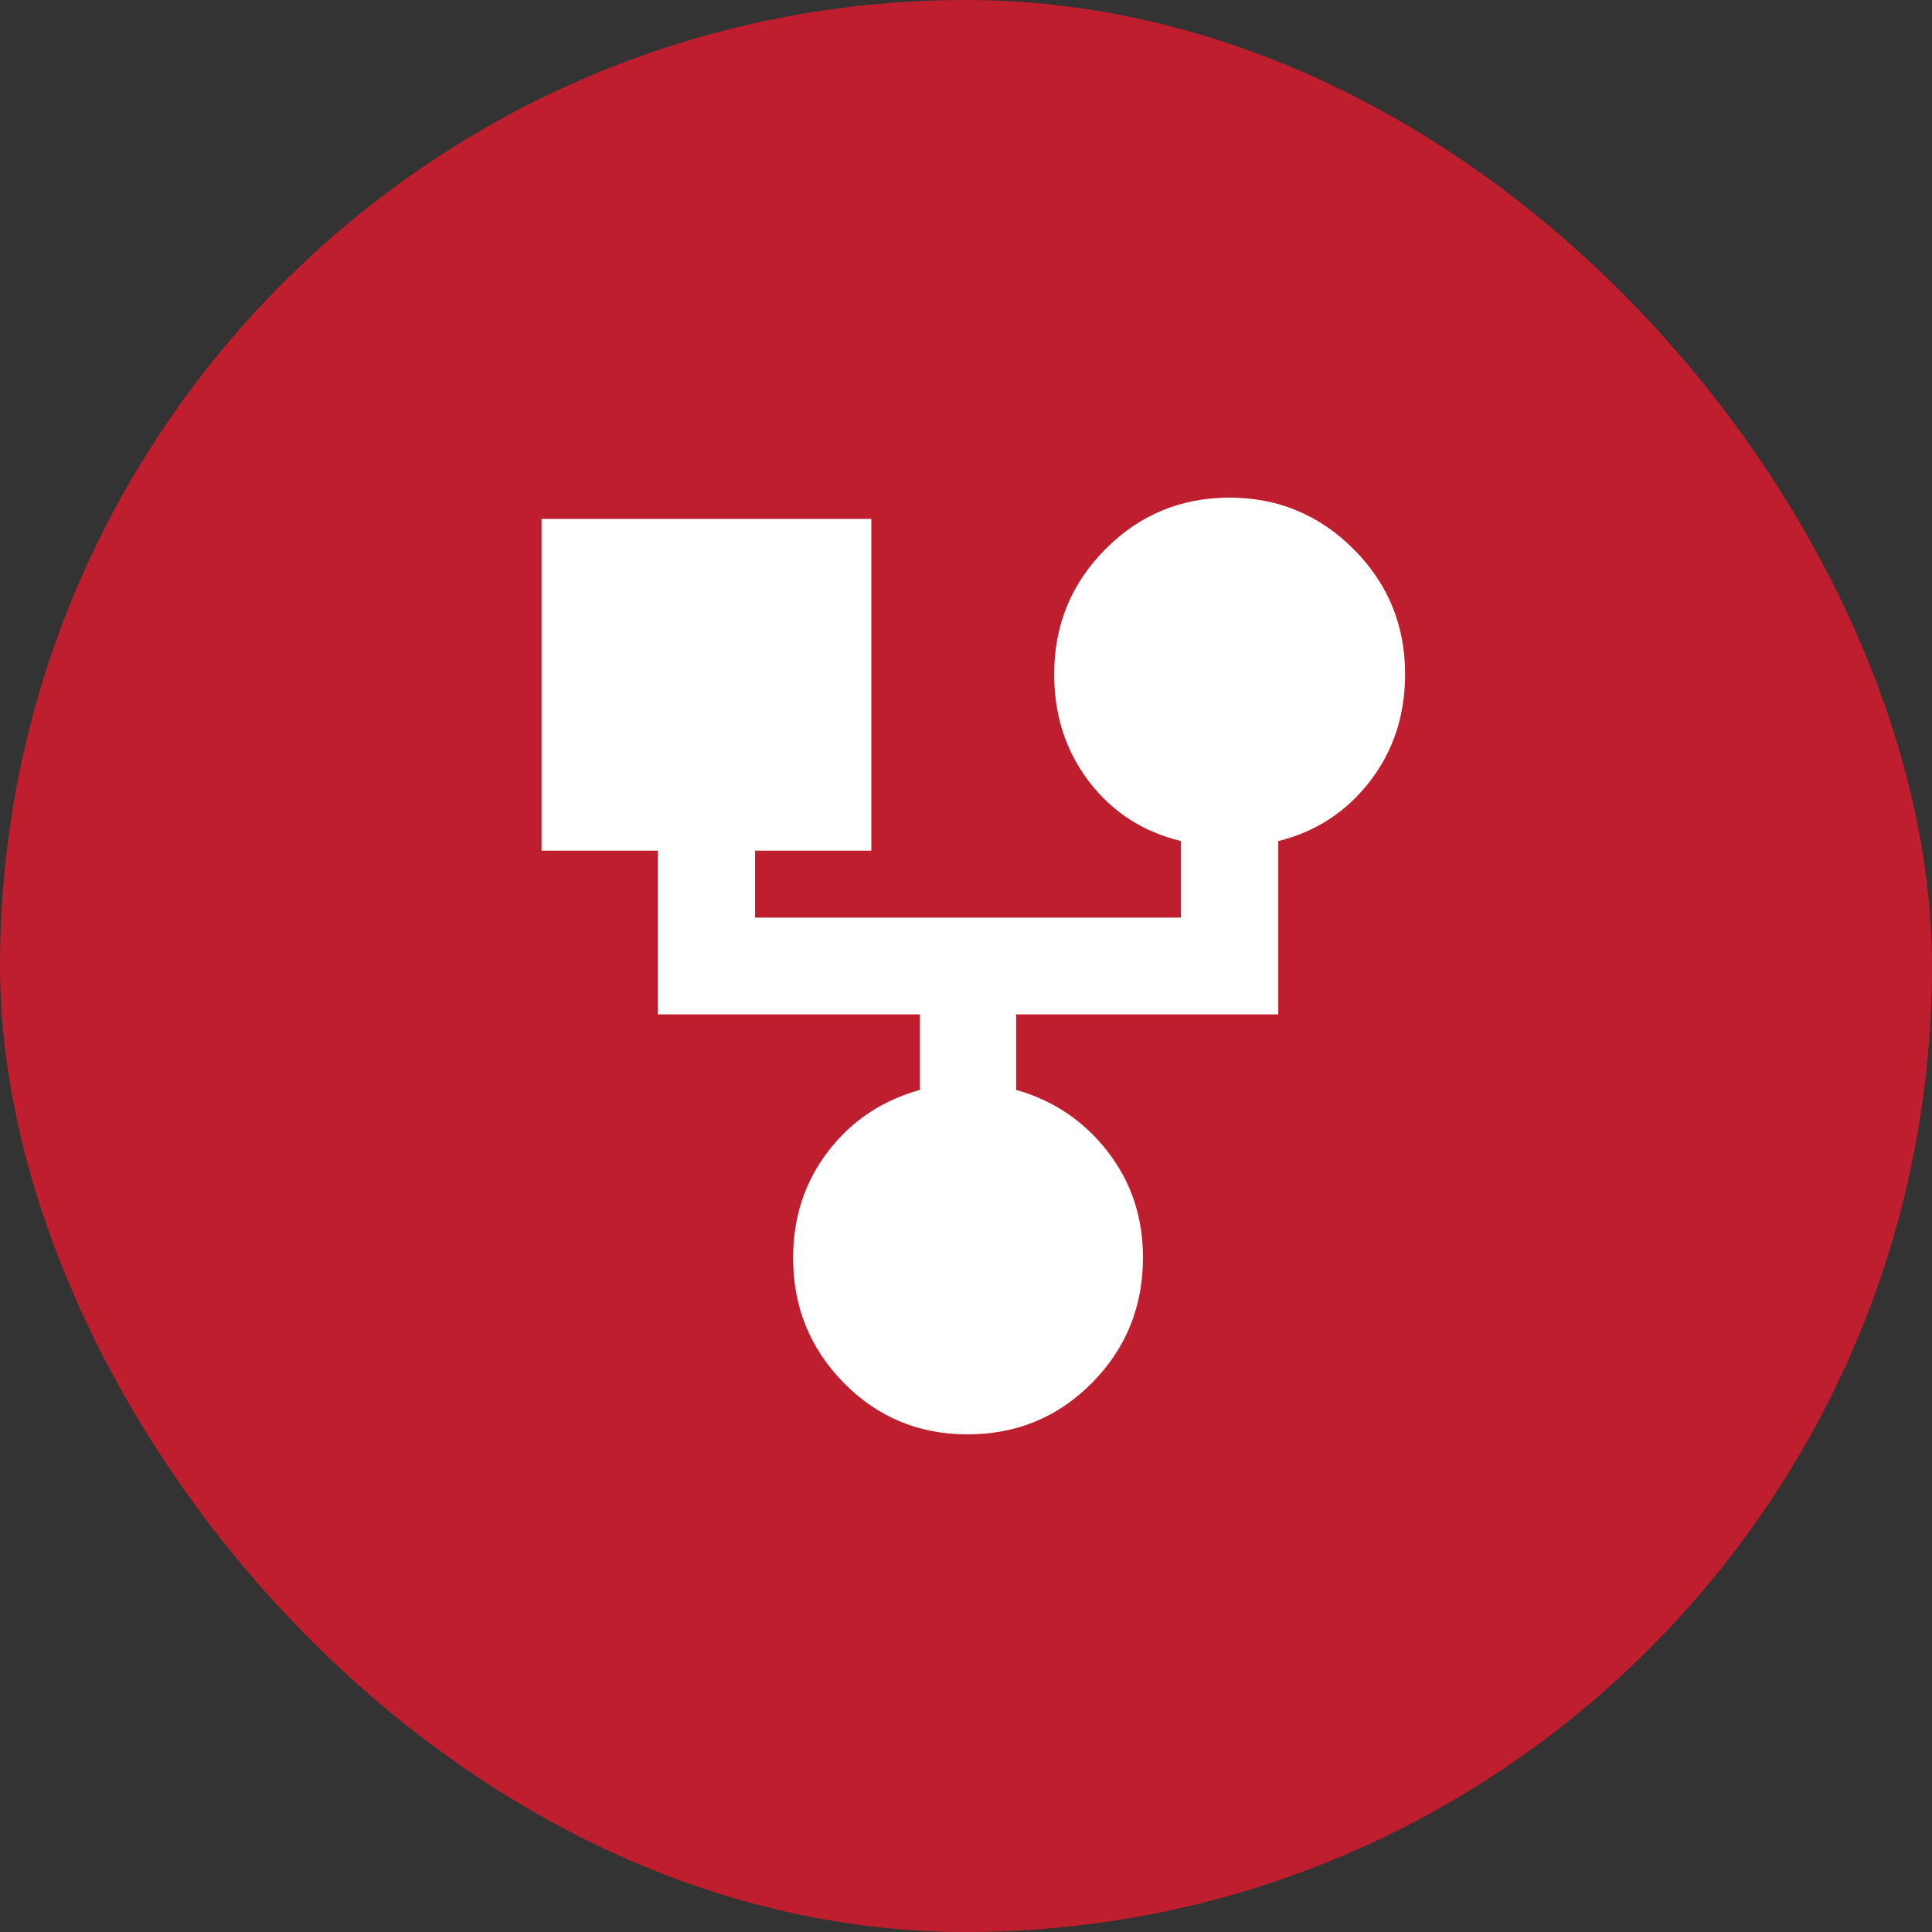
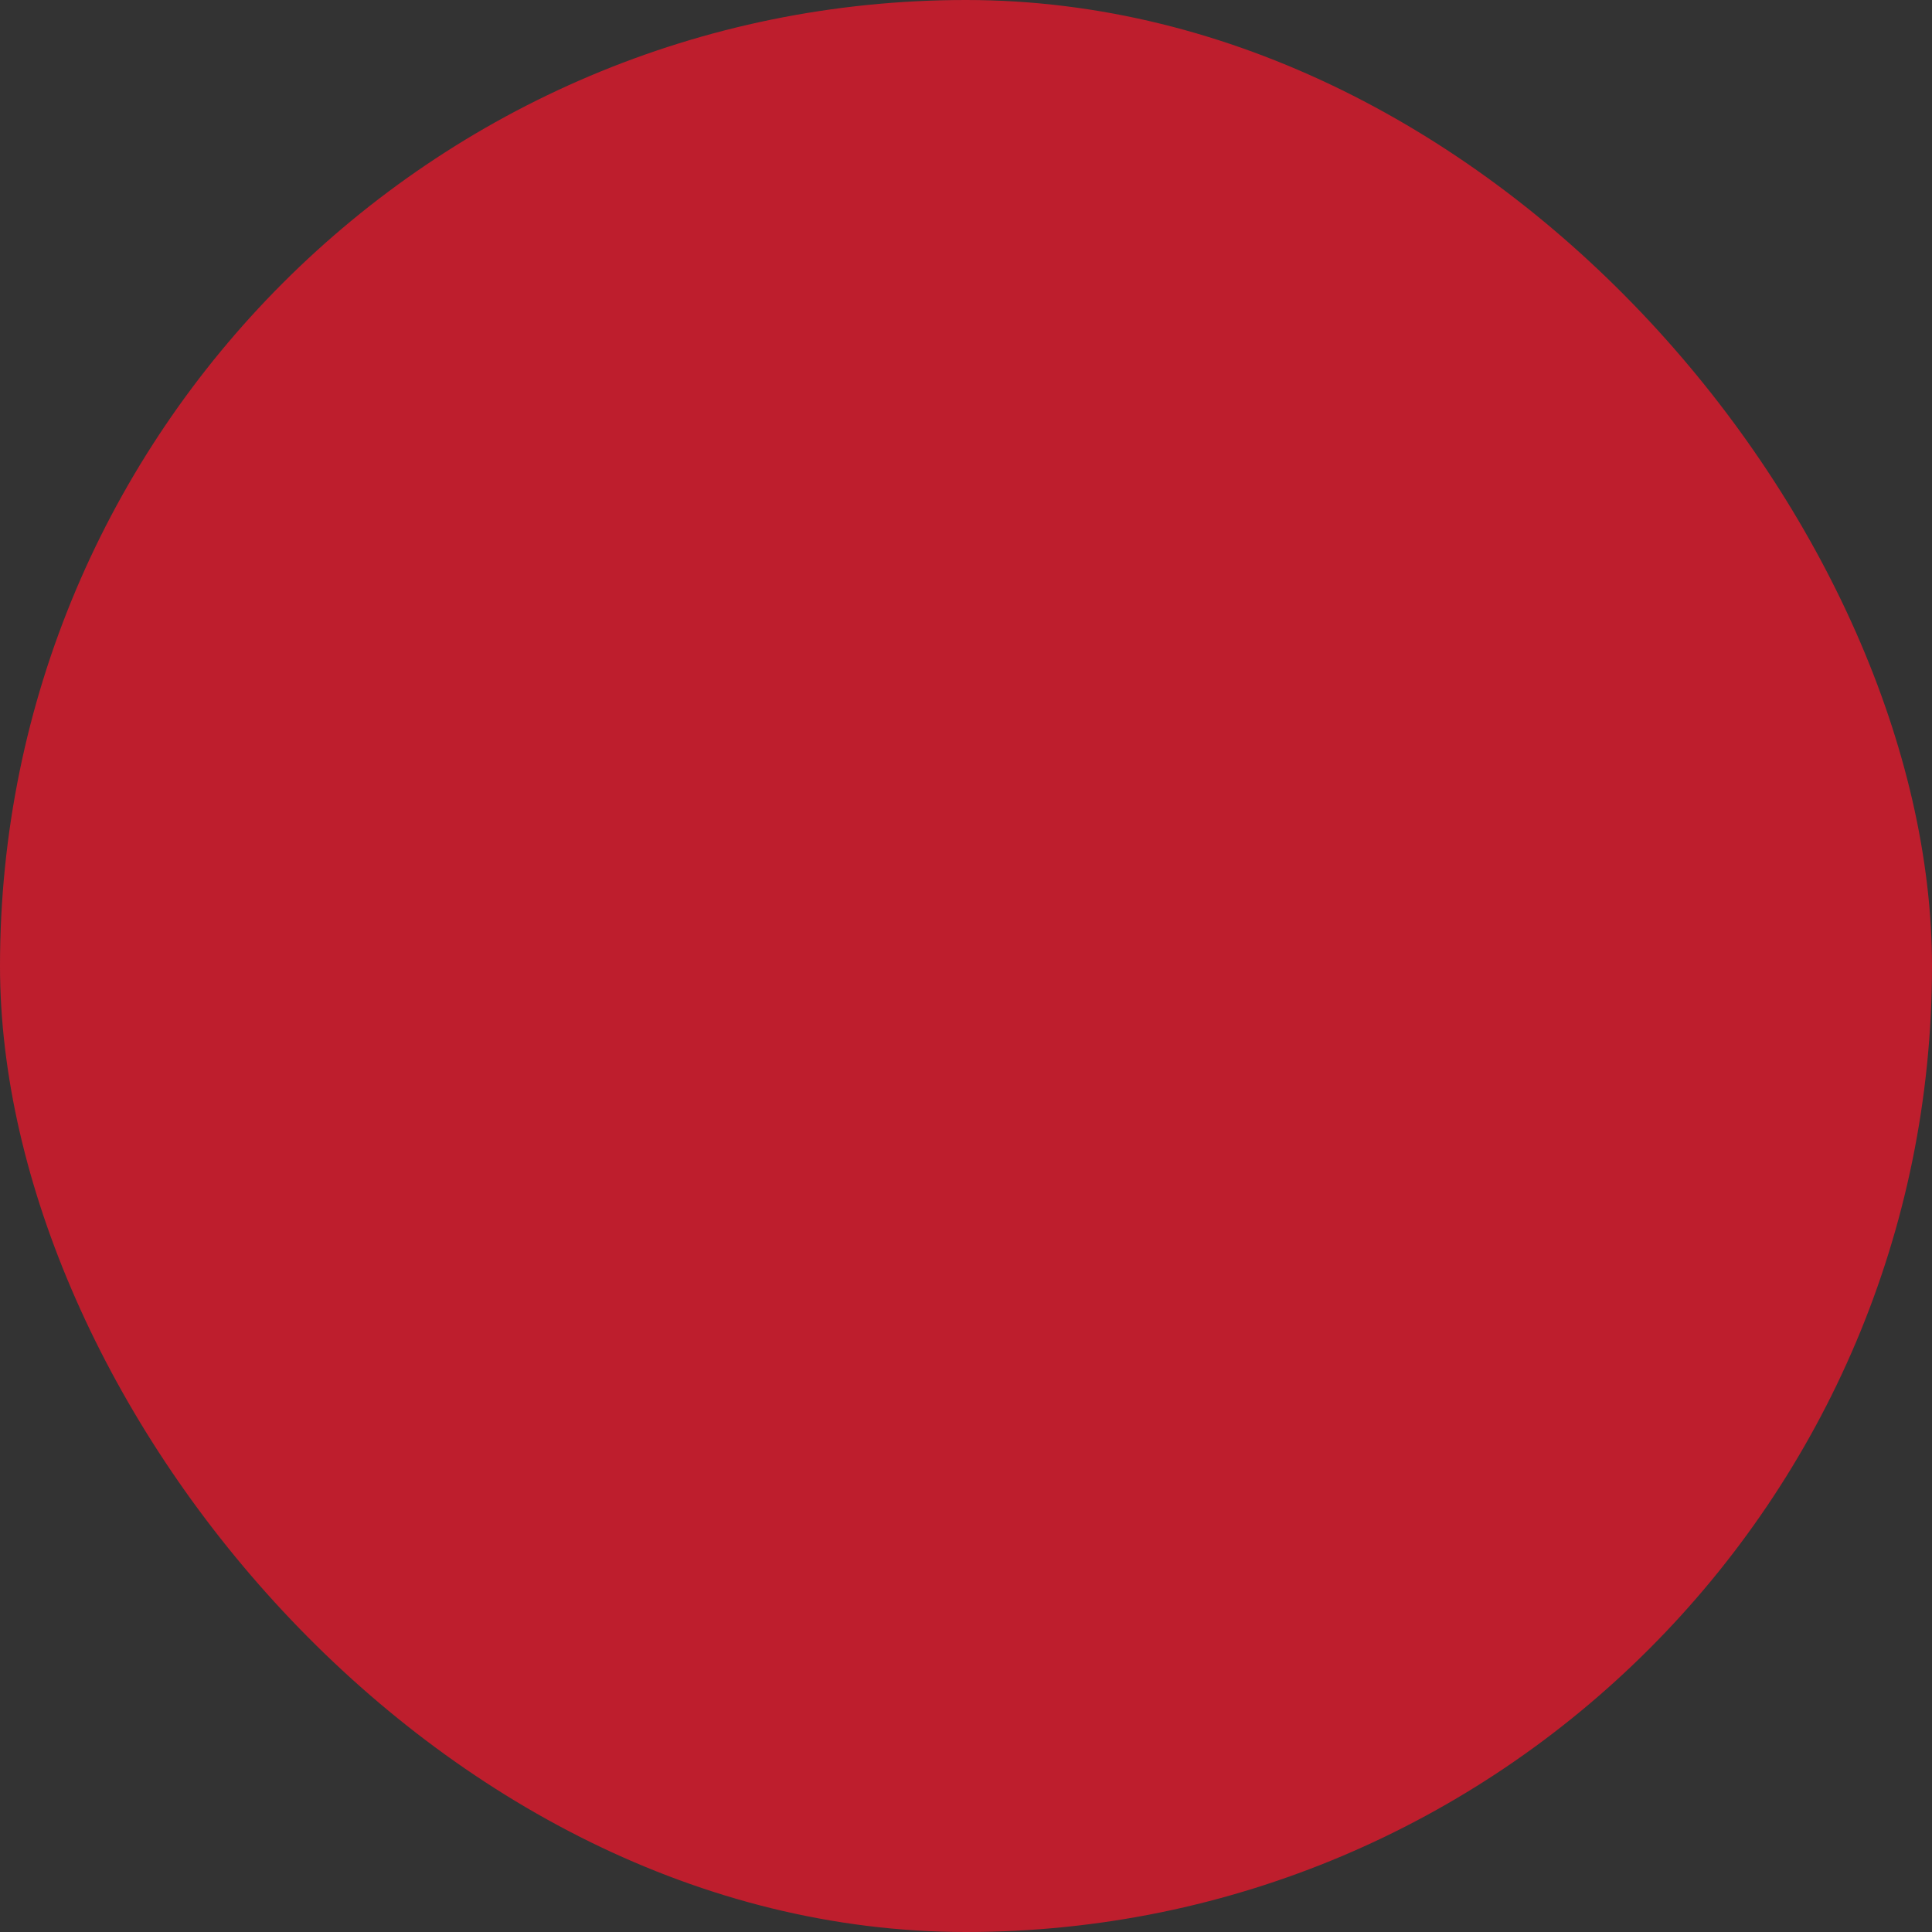
<svg xmlns="http://www.w3.org/2000/svg" width="132" height="132" viewBox="0 0 132 132" fill="none">
  <rect x="0" y="0" width="132" height="132" fill="#333333" stroke="none" />
  <rect width="132" height="132" rx="66" fill="#BE1E2D" />
-   <path d="M66.103 98C62.773 98 59.955 96.826 57.648 94.479C55.341 92.132 54.187 89.285 54.187 85.941C54.187 83.18 54.982 80.759 56.57 78.677C58.159 76.594 60.253 75.19 62.853 74.463V69.305H44.944V58.118H37V35.453H59.531V58.118H51.587V62.695H80.69V57.464C78.091 56.835 75.996 55.481 74.408 53.403C72.819 51.325 72.025 48.877 72.025 46.059C72.025 42.715 73.191 39.868 75.524 37.521C77.857 35.174 80.685 34 84.009 34C87.313 34 90.137 35.174 92.482 37.521C94.828 39.868 96 42.715 96 46.059C96 48.877 95.194 51.325 93.581 53.403C91.968 55.481 89.886 56.835 87.334 57.464V69.305H69.425V74.463C71.976 75.19 74.058 76.591 75.671 78.668C77.284 80.745 78.091 83.16 78.091 85.914C78.091 89.281 76.93 92.138 74.609 94.483C72.288 96.828 69.453 98 66.103 98Z" fill="white" />
</svg>